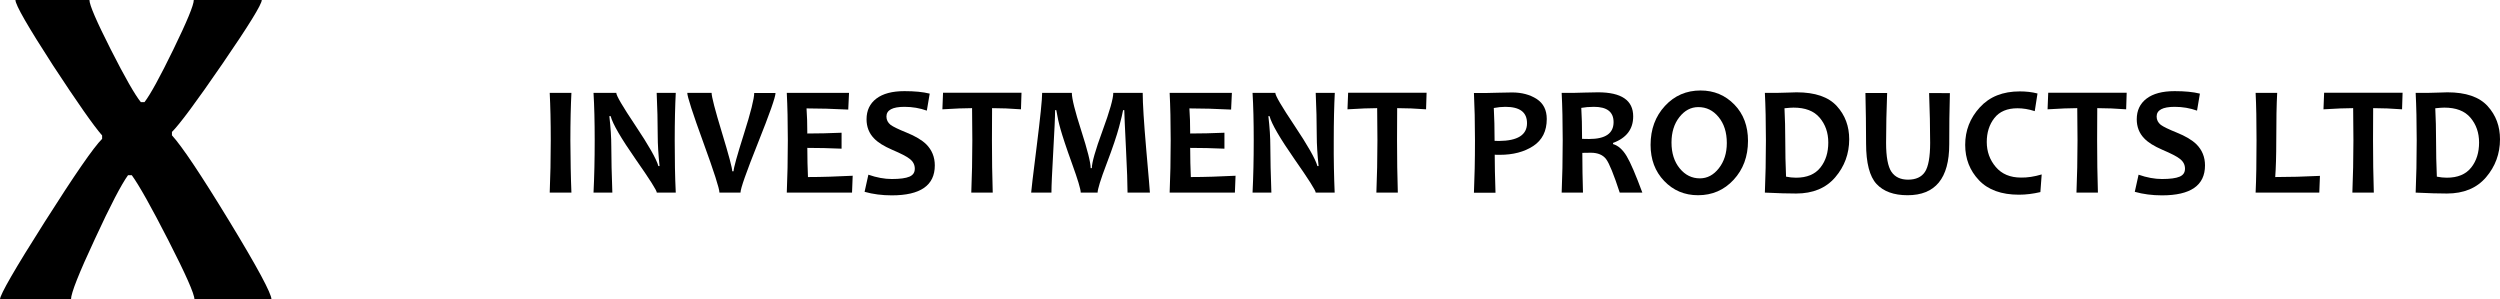
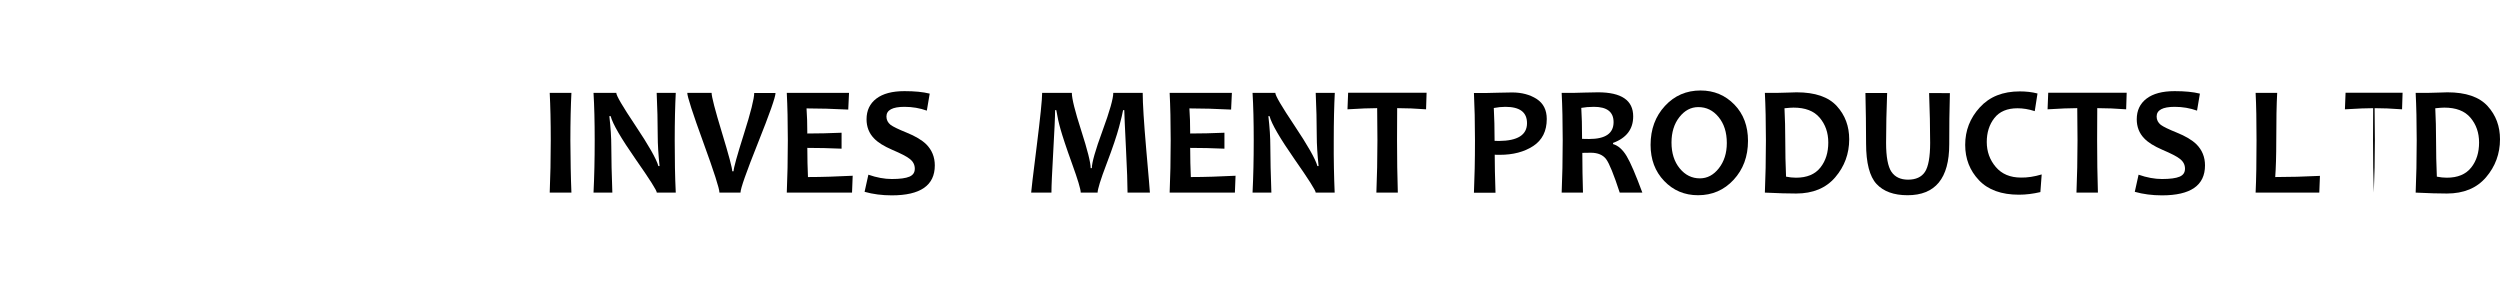
<svg xmlns="http://www.w3.org/2000/svg" version="1.1" id="Layer_1" x="0px" y="0px" viewBox="0 0 191.19 22.89" style="enable-background:new 0 0 191.19 22.89;" xml:space="preserve">
  <g>
-     <path d="M20.76,22.89h-5.89c0-0.41-0.67-1.92-2-4.52c-1.3-2.54-2.23-4.2-2.79-4.97H9.79c-0.5,0.69-1.35,2.31-2.53,4.87   c-1.22,2.61-1.83,4.15-1.83,4.62H0c0-0.35,1.14-2.33,3.42-5.92s3.74-5.71,4.39-6.35v-0.26C7.17,9.63,5.92,7.85,4.06,5.01   C2.14,2.04,1.18,0.38,1.18,0h5.66c0,0.38,0.54,1.63,1.63,3.78s1.86,3.49,2.3,4.03h0.28c0.43-0.55,1.17-1.89,2.21-4.03   S14.82,0.39,14.82,0h5.2c0,0.33-1,1.95-3.01,4.88s-3.3,4.66-3.86,5.21v0.26c0.77,0.84,2.24,3.04,4.39,6.57S20.76,22.45,20.76,22.89   z" />
-   </g>
+     </g>
  <g>
    <path d="M43.7,14.73h-1.66c0.05-1.21,0.08-2.54,0.08-3.99c0-1.43-0.03-2.64-0.08-3.64h1.66c-0.05,0.98-0.08,2.2-0.08,3.64   C43.63,12.21,43.65,13.54,43.7,14.73z" />
    <path d="M51.68,14.73h-1.45c0-0.16-0.54-1.01-1.61-2.54c-1.12-1.61-1.77-2.72-1.92-3.31H46.6c0.1,0.86,0.15,1.63,0.15,2.32   c0,0.96,0.03,2.14,0.08,3.53h-1.44c0.06-1.21,0.09-2.54,0.09-3.99c0-1.43-0.03-2.64-0.09-3.64h1.74c0,0.21,0.48,1.03,1.45,2.48   c1.03,1.54,1.62,2.58,1.77,3.12h0.09c-0.09-0.87-0.14-1.65-0.14-2.34c0-1.06-0.03-2.14-0.08-3.26h1.46   c-0.05,0.97-0.08,2.18-0.08,3.64C51.6,12.21,51.62,13.54,51.68,14.73z" />
    <path d="M59.31,7.1c0,0.32-0.45,1.59-1.34,3.82s-1.34,3.5-1.34,3.81h-1.61c0-0.3-0.41-1.58-1.23-3.83s-1.23-3.52-1.23-3.8h1.86   c0,0.29,0.26,1.3,0.79,3.04s0.79,2.72,0.79,2.96h0.1c0-0.23,0.26-1.18,0.79-2.85s0.79-2.72,0.79-3.14H59.31z" />
    <path d="M65.21,13.44l-0.05,1.29h-4.99c0.05-1.18,0.08-2.51,0.08-3.99c0-1.42-0.03-2.63-0.08-3.64h4.76l-0.06,1.28   c-1.17-0.06-2.23-0.09-3.19-0.09c0.04,0.54,0.06,1.18,0.06,1.92c0.82,0,1.69-0.02,2.62-0.06v1.22c-0.91-0.04-1.79-0.06-2.62-0.06   c0,0.79,0.02,1.54,0.05,2.23C62.86,13.54,64,13.5,65.21,13.44z" />
    <path d="M71.49,12.65c0,1.53-1.1,2.29-3.29,2.29c-0.75,0-1.44-0.09-2.08-0.27l0.29-1.31c0.63,0.22,1.23,0.33,1.79,0.33   c0.62,0,1.07-0.06,1.35-0.18s0.41-0.32,0.41-0.61c0-0.3-0.13-0.55-0.39-0.75c-0.22-0.18-0.67-0.41-1.35-0.7   c-0.62-0.27-1.08-0.55-1.38-0.87c-0.38-0.39-0.57-0.88-0.57-1.46c0-0.67,0.25-1.2,0.75-1.58s1.21-0.57,2.15-0.57   c0.77,0,1.41,0.06,1.93,0.19l-0.22,1.3c-0.53-0.19-1.1-0.29-1.71-0.29c-0.92,0-1.38,0.25-1.38,0.74c0,0.26,0.11,0.47,0.32,0.64   c0.19,0.14,0.6,0.34,1.22,0.59c0.67,0.27,1.17,0.57,1.5,0.89C71.27,11.47,71.49,12.01,71.49,12.65z" />
-     <path d="M78.12,7.1l-0.04,1.26c-0.78-0.06-1.52-0.09-2.21-0.09c-0.01,0.74-0.01,1.56-0.01,2.47c0,1.41,0.02,2.74,0.06,3.99h-1.64   c0.05-1.24,0.08-2.57,0.08-3.99c0-0.89-0.01-1.71-0.02-2.47c-0.55,0-1.31,0.03-2.27,0.09l0.05-1.27H78.12z" />
    <path d="M87.94,14.73h-1.71c0-0.66-0.04-1.78-0.12-3.36s-0.12-2.56-0.13-2.95h-0.09c-0.04,0.23-0.14,0.67-0.31,1.3   s-0.48,1.57-0.95,2.8s-0.69,1.97-0.69,2.21h-1.29c0-0.25-0.22-0.99-0.67-2.23s-0.73-2.11-0.87-2.6s-0.25-0.99-0.33-1.48h-0.09   c0,0.49-0.05,1.54-0.14,3.14s-0.14,2.66-0.14,3.17h-1.55c0-0.12,0.14-1.29,0.42-3.52s0.42-3.6,0.42-4.11h2.27   c0,0.44,0.24,1.4,0.72,2.89s0.72,2.45,0.72,2.87h0.09c0-0.42,0.27-1.38,0.82-2.87s0.82-2.46,0.82-2.89h2.25   c0,0.81,0.09,2.25,0.27,4.33S87.94,14.6,87.94,14.73z" />
    <path d="M94.49,13.44l-0.05,1.29h-4.99c0.05-1.18,0.08-2.51,0.08-3.99c0-1.42-0.03-2.63-0.08-3.64h4.76l-0.06,1.28   c-1.17-0.06-2.23-0.09-3.19-0.09c0.04,0.54,0.06,1.18,0.06,1.92c0.82,0,1.69-0.02,2.62-0.06v1.22c-0.91-0.04-1.79-0.06-2.62-0.06   c0,0.79,0.02,1.54,0.05,2.23C92.14,13.54,93.28,13.5,94.49,13.44z" />
    <path d="M102.07,14.73h-1.45c0-0.16-0.54-1.01-1.61-2.54c-1.12-1.61-1.77-2.72-1.92-3.31H97c0.1,0.86,0.15,1.63,0.15,2.32   c0,0.96,0.03,2.14,0.08,3.53h-1.44c0.06-1.21,0.09-2.54,0.09-3.99c0-1.43-0.03-2.64-0.09-3.64h1.74c0,0.21,0.48,1.03,1.45,2.48   c1.03,1.54,1.62,2.58,1.77,3.12h0.09c-0.09-0.87-0.14-1.65-0.14-2.34c0-1.06-0.03-2.14-0.08-3.26h1.46   c-0.05,0.97-0.08,2.18-0.08,3.64C101.99,12.21,102.02,13.54,102.07,14.73z" />
    <path d="M109.1,7.1l-0.04,1.26c-0.78-0.06-1.52-0.09-2.21-0.09c-0.01,0.74-0.01,1.56-0.01,2.47c0,1.41,0.02,2.74,0.06,3.99h-1.64   c0.05-1.24,0.08-2.57,0.08-3.99c0-0.89-0.01-1.71-0.02-2.47c-0.55,0-1.31,0.03-2.27,0.09l0.05-1.27H109.1z" />
    <path d="M118.29,9.1c0,0.93-0.35,1.62-1.04,2.07s-1.54,0.67-2.55,0.67c-0.18,0-0.31,0-0.39-0.01c0,0.73,0.02,1.7,0.06,2.91h-1.65   c0.05-1.13,0.08-2.46,0.08-3.99c0-1.41-0.03-2.62-0.08-3.64h1.02c0.14,0,0.42-0.01,0.83-0.02s0.77-0.02,1.07-0.02   c0.74,0,1.37,0.17,1.88,0.5S118.29,8.41,118.29,9.1z M116.78,9.42c0-0.84-0.55-1.25-1.66-1.25c-0.28,0-0.57,0.03-0.88,0.09   c0.04,0.74,0.06,1.57,0.06,2.51c0.1,0.01,0.21,0.01,0.34,0.01C116.06,10.77,116.78,10.32,116.78,9.42z" />
    <path d="M125.6,14.73h-1.73c-0.45-1.38-0.8-2.24-1.04-2.56s-0.63-0.49-1.17-0.49c-0.23,0-0.44,0-0.65,0.01c0,1,0.02,2.02,0.05,3.04   h-1.63c0.05-1.18,0.08-2.51,0.08-3.99c0-1.42-0.03-2.63-0.08-3.64h1.01c0.12,0,0.36-0.01,0.74-0.02s0.72-0.02,1.03-0.02   c1.79,0,2.69,0.61,2.69,1.84c0,0.97-0.51,1.65-1.54,2.03v0.09c0.39,0.11,0.74,0.42,1.04,0.92S125.1,13.38,125.6,14.73z M123.4,9.34   c0-0.78-0.5-1.17-1.5-1.17c-0.37,0-0.69,0.03-0.97,0.08c0.04,0.61,0.06,1.39,0.06,2.37c0.21,0.01,0.4,0.01,0.54,0.01   C122.78,10.63,123.4,10.2,123.4,9.34z" />
    <path d="M133.68,10.77c0,1.2-0.37,2.19-1.1,2.98s-1.64,1.18-2.72,1.18c-1.03,0-1.89-0.36-2.59-1.09s-1.04-1.65-1.04-2.76   c0-1.2,0.37-2.19,1.1-2.98s1.64-1.18,2.72-1.18c1.03,0,1.89,0.36,2.59,1.08S133.68,9.65,133.68,10.77z M132.06,10.94   c0-0.82-0.21-1.48-0.63-1.99s-0.93-0.76-1.55-0.76c-0.57,0-1.05,0.26-1.45,0.77s-0.6,1.16-0.6,1.94c0,0.81,0.21,1.47,0.63,1.98   s0.93,0.76,1.54,0.76c0.57,0,1.05-0.26,1.45-0.77S132.06,11.72,132.06,10.94z" />
    <path d="M141.42,10.65c0,1.11-0.36,2.08-1.07,2.91s-1.71,1.24-2.99,1.24c-0.58,0-1.38-0.02-2.39-0.07   c0.05-1.18,0.08-2.51,0.08-3.99c0-1.42-0.03-2.63-0.08-3.64H136c0.17,0,0.42-0.01,0.75-0.02s0.55-0.02,0.65-0.02   c1.41,0,2.43,0.35,3.07,1.05S141.42,9.66,141.42,10.65z M139.82,10.9c0-0.75-0.22-1.38-0.66-1.9s-1.11-0.77-2-0.77   c-0.17,0-0.4,0.02-0.69,0.05c0.04,0.78,0.06,1.6,0.06,2.45c0,0.93,0.02,1.86,0.06,2.78c0.25,0.05,0.51,0.08,0.76,0.08   c0.84,0,1.46-0.26,1.87-0.78S139.82,11.65,139.82,10.9z" />
    <path d="M149.12,7.1c-0.04,1.31-0.05,2.62-0.05,3.94c0,2.59-1.06,3.89-3.19,3.89c-1.05,0-1.84-0.29-2.37-0.86s-0.8-1.61-0.8-3.09   c0-1.31-0.02-2.6-0.05-3.87h1.66c-0.05,1.32-0.08,2.59-0.08,3.82c0,1.07,0.14,1.81,0.41,2.21s0.7,0.6,1.27,0.6   c0.6,0,1.03-0.2,1.29-0.59s0.4-1.14,0.4-2.22c0-1.19-0.03-2.46-0.08-3.81H149.12z" />
    <path d="M156.14,13.34l-0.1,1.35c-0.55,0.13-1.1,0.2-1.64,0.2c-1.34,0-2.36-0.37-3.06-1.11s-1.05-1.64-1.05-2.7   c0-1.1,0.37-2.05,1.12-2.87s1.76-1.22,3.06-1.22c0.48,0,0.93,0.05,1.35,0.16l-0.21,1.35c-0.46-0.15-0.9-0.22-1.32-0.22   c-0.79,0-1.38,0.25-1.77,0.75s-0.58,1.11-0.58,1.83c0,0.73,0.23,1.37,0.69,1.91s1.1,0.81,1.93,0.81   C155.04,13.59,155.57,13.51,156.14,13.34z" />
    <path d="M162.64,7.1l-0.04,1.26c-0.78-0.06-1.52-0.09-2.21-0.09c-0.01,0.74-0.01,1.56-0.01,2.47c0,1.41,0.02,2.74,0.06,3.99h-1.64   c0.05-1.24,0.08-2.57,0.08-3.99c0-0.89-0.01-1.71-0.02-2.47c-0.55,0-1.31,0.03-2.27,0.09l0.05-1.27H162.64z" />
    <path d="M168.63,12.65c0,1.53-1.1,2.29-3.29,2.29c-0.75,0-1.44-0.09-2.08-0.27l0.29-1.31c0.63,0.22,1.23,0.33,1.79,0.33   c0.62,0,1.07-0.06,1.35-0.18s0.41-0.32,0.41-0.61c0-0.3-0.13-0.55-0.39-0.75c-0.22-0.18-0.67-0.41-1.35-0.7   c-0.62-0.27-1.08-0.55-1.38-0.87c-0.38-0.39-0.57-0.88-0.57-1.46c0-0.67,0.25-1.2,0.75-1.58s1.21-0.57,2.15-0.57   c0.77,0,1.41,0.06,1.93,0.19l-0.22,1.3c-0.53-0.19-1.1-0.29-1.71-0.29c-0.92,0-1.38,0.25-1.38,0.74c0,0.26,0.11,0.47,0.32,0.64   c0.19,0.14,0.6,0.34,1.22,0.59c0.67,0.27,1.17,0.57,1.5,0.89C168.41,11.47,168.63,12.01,168.63,12.65z" />
    <path d="M177.42,13.45l-0.05,1.28h-4.87c0.05-1.06,0.07-2.39,0.07-3.99c0-1.47-0.02-2.68-0.07-3.64h1.65   c-0.05,0.89-0.07,2.1-0.07,3.64c0,1.18-0.03,2.11-0.08,2.8C175.08,13.54,176.22,13.51,177.42,13.45z" />
-     <path d="M183.74,7.1l-0.04,1.26c-0.78-0.06-1.52-0.09-2.21-0.09c-0.01,0.74-0.01,1.56-0.01,2.47c0,1.41,0.02,2.74,0.06,3.99h-1.64   c0.05-1.24,0.08-2.57,0.08-3.99c0-0.89-0.01-1.71-0.02-2.47c-0.55,0-1.31,0.03-2.27,0.09l0.05-1.27H183.74z" />
+     <path d="M183.74,7.1l-0.04,1.26c-0.78-0.06-1.52-0.09-2.21-0.09c-0.01,0.74-0.01,1.56-0.01,2.47c0,1.41,0.02,2.74,0.06,3.99c0.05-1.24,0.08-2.57,0.08-3.99c0-0.89-0.01-1.71-0.02-2.47c-0.55,0-1.31,0.03-2.27,0.09l0.05-1.27H183.74z" />
    <path d="M191.19,10.65c0,1.11-0.36,2.08-1.07,2.91s-1.71,1.24-2.99,1.24c-0.58,0-1.38-0.02-2.39-0.07   c0.05-1.18,0.08-2.51,0.08-3.99c0-1.42-0.03-2.63-0.08-3.64h1.03c0.17,0,0.42-0.01,0.75-0.02s0.55-0.02,0.65-0.02   c1.41,0,2.43,0.35,3.07,1.05S191.19,9.66,191.19,10.65z M189.59,10.9c0-0.75-0.22-1.38-0.66-1.9s-1.11-0.77-2-0.77   c-0.17,0-0.4,0.02-0.69,0.05c0.04,0.78,0.06,1.6,0.06,2.45c0,0.93,0.02,1.86,0.06,2.78c0.25,0.05,0.51,0.08,0.76,0.08   c0.84,0,1.46-0.26,1.87-0.78S189.59,11.65,189.59,10.9z" />
  </g>
</svg>